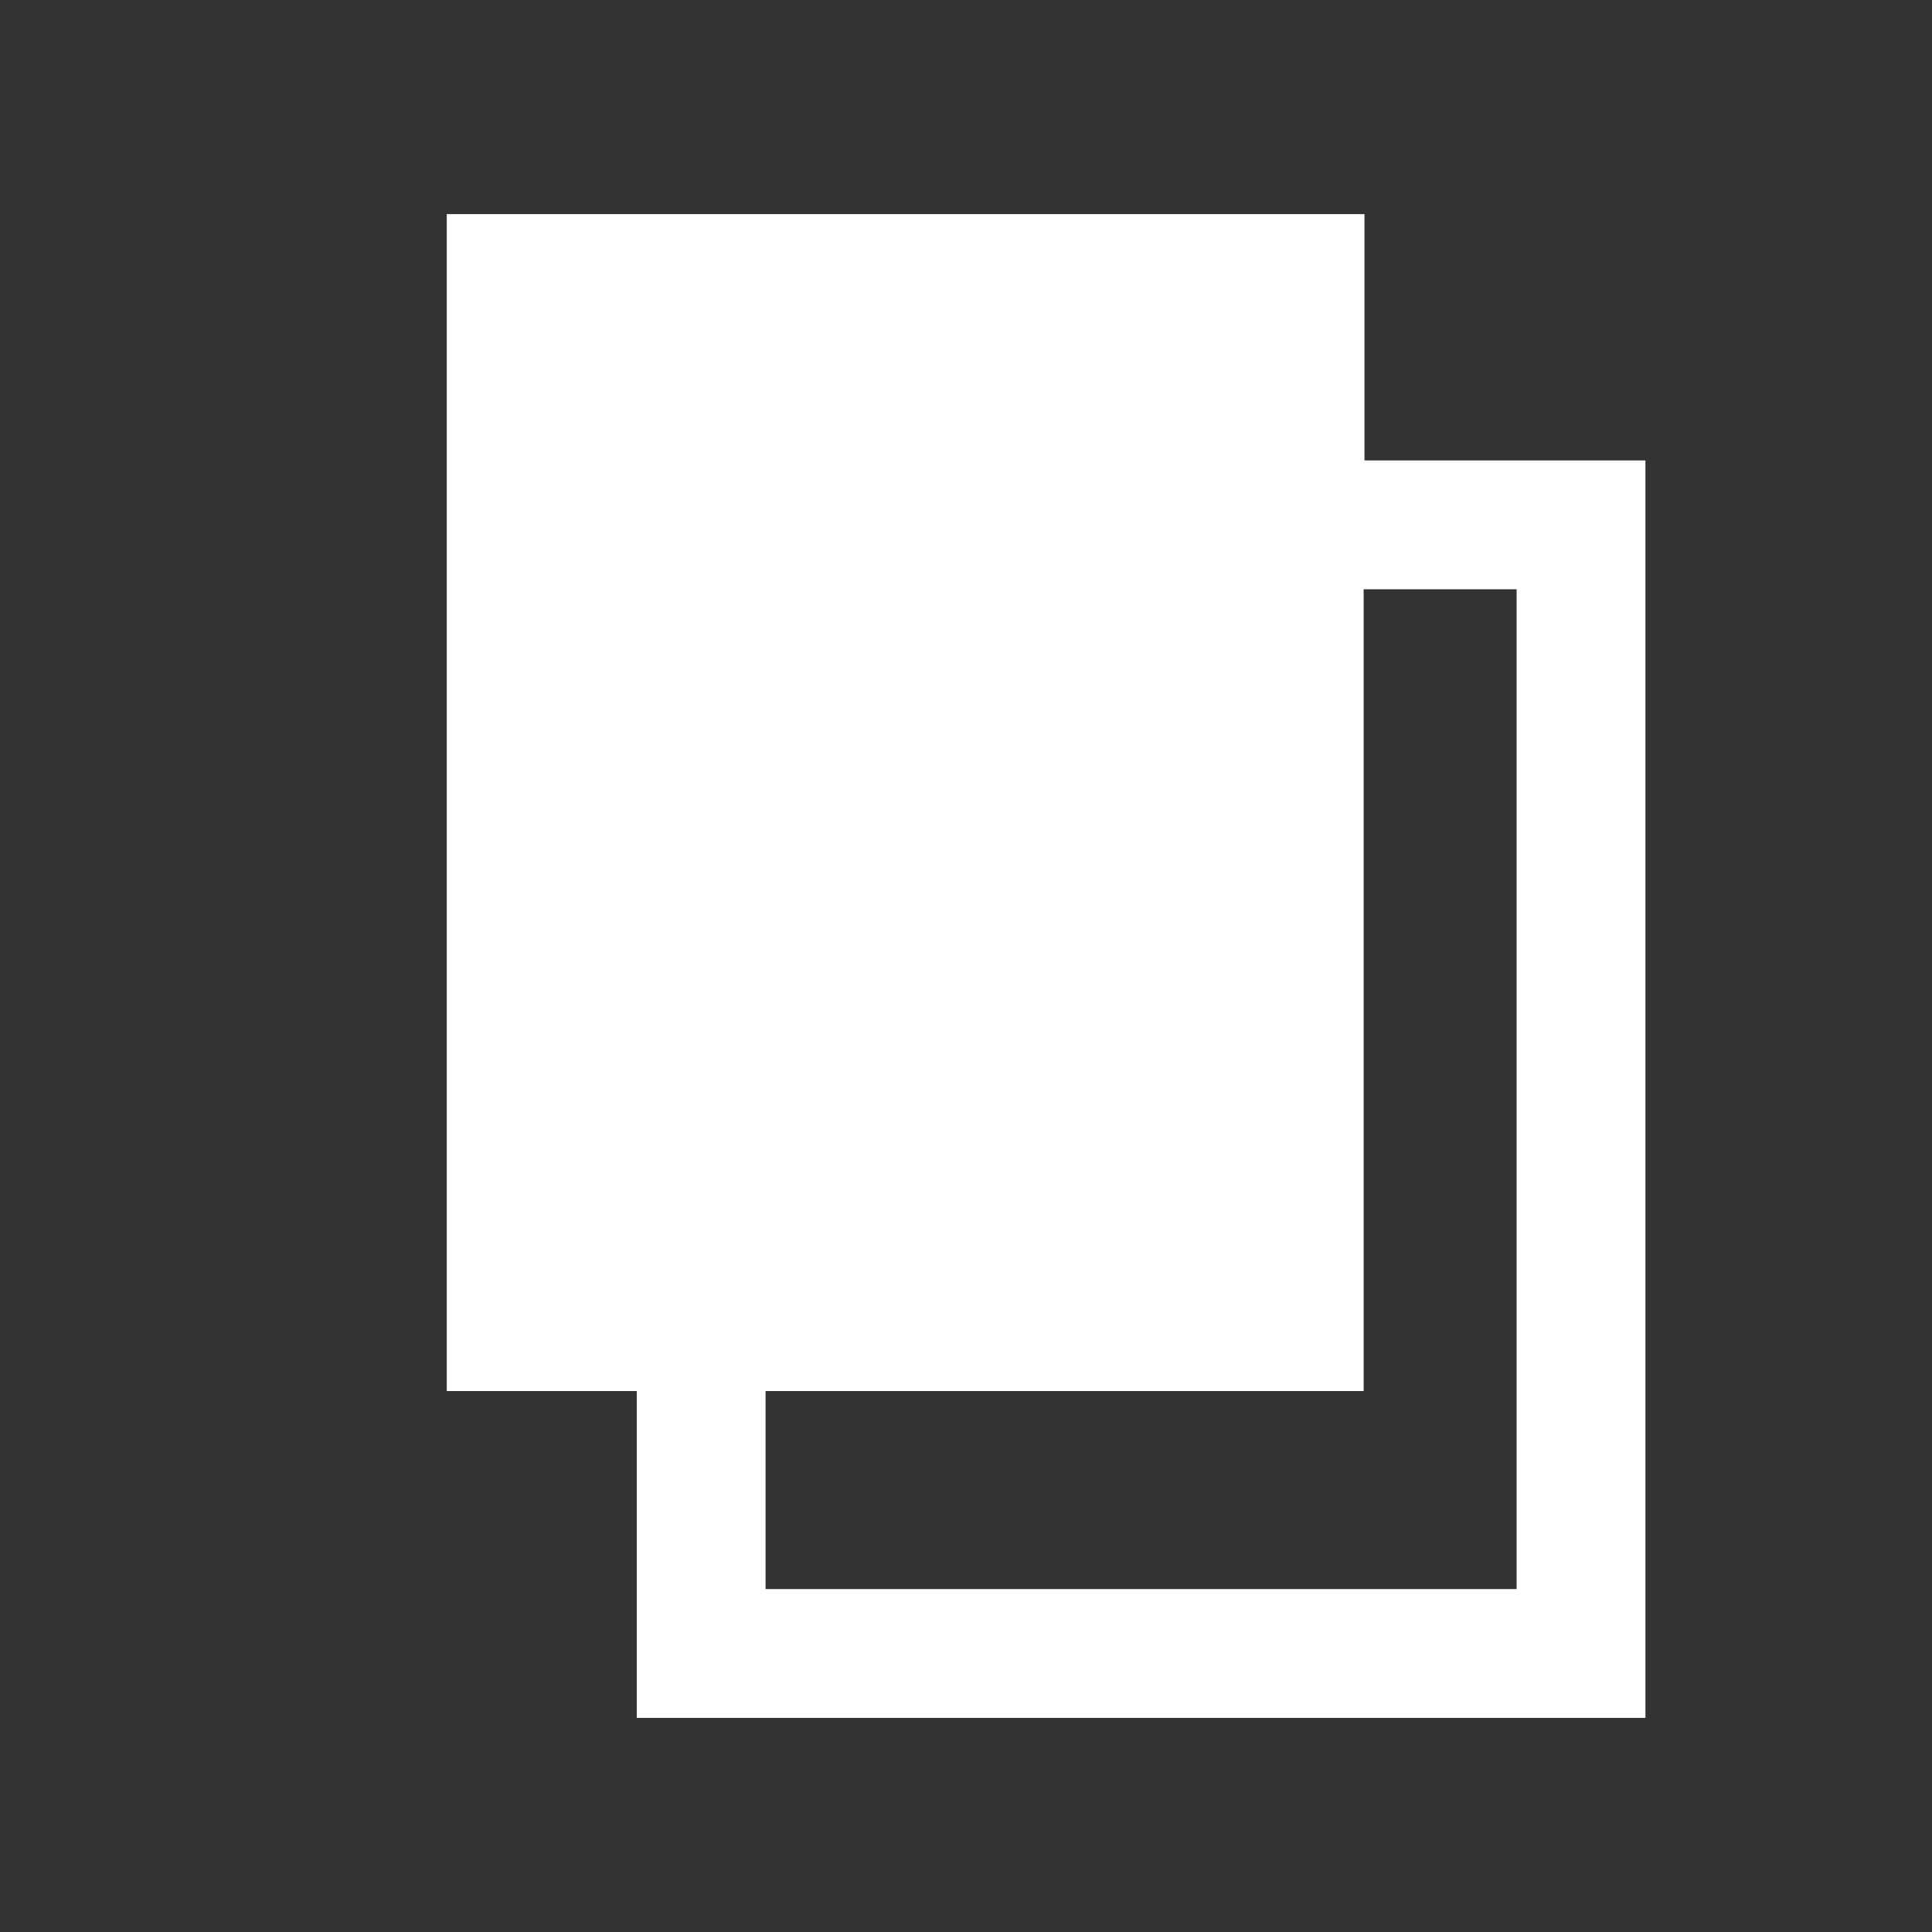
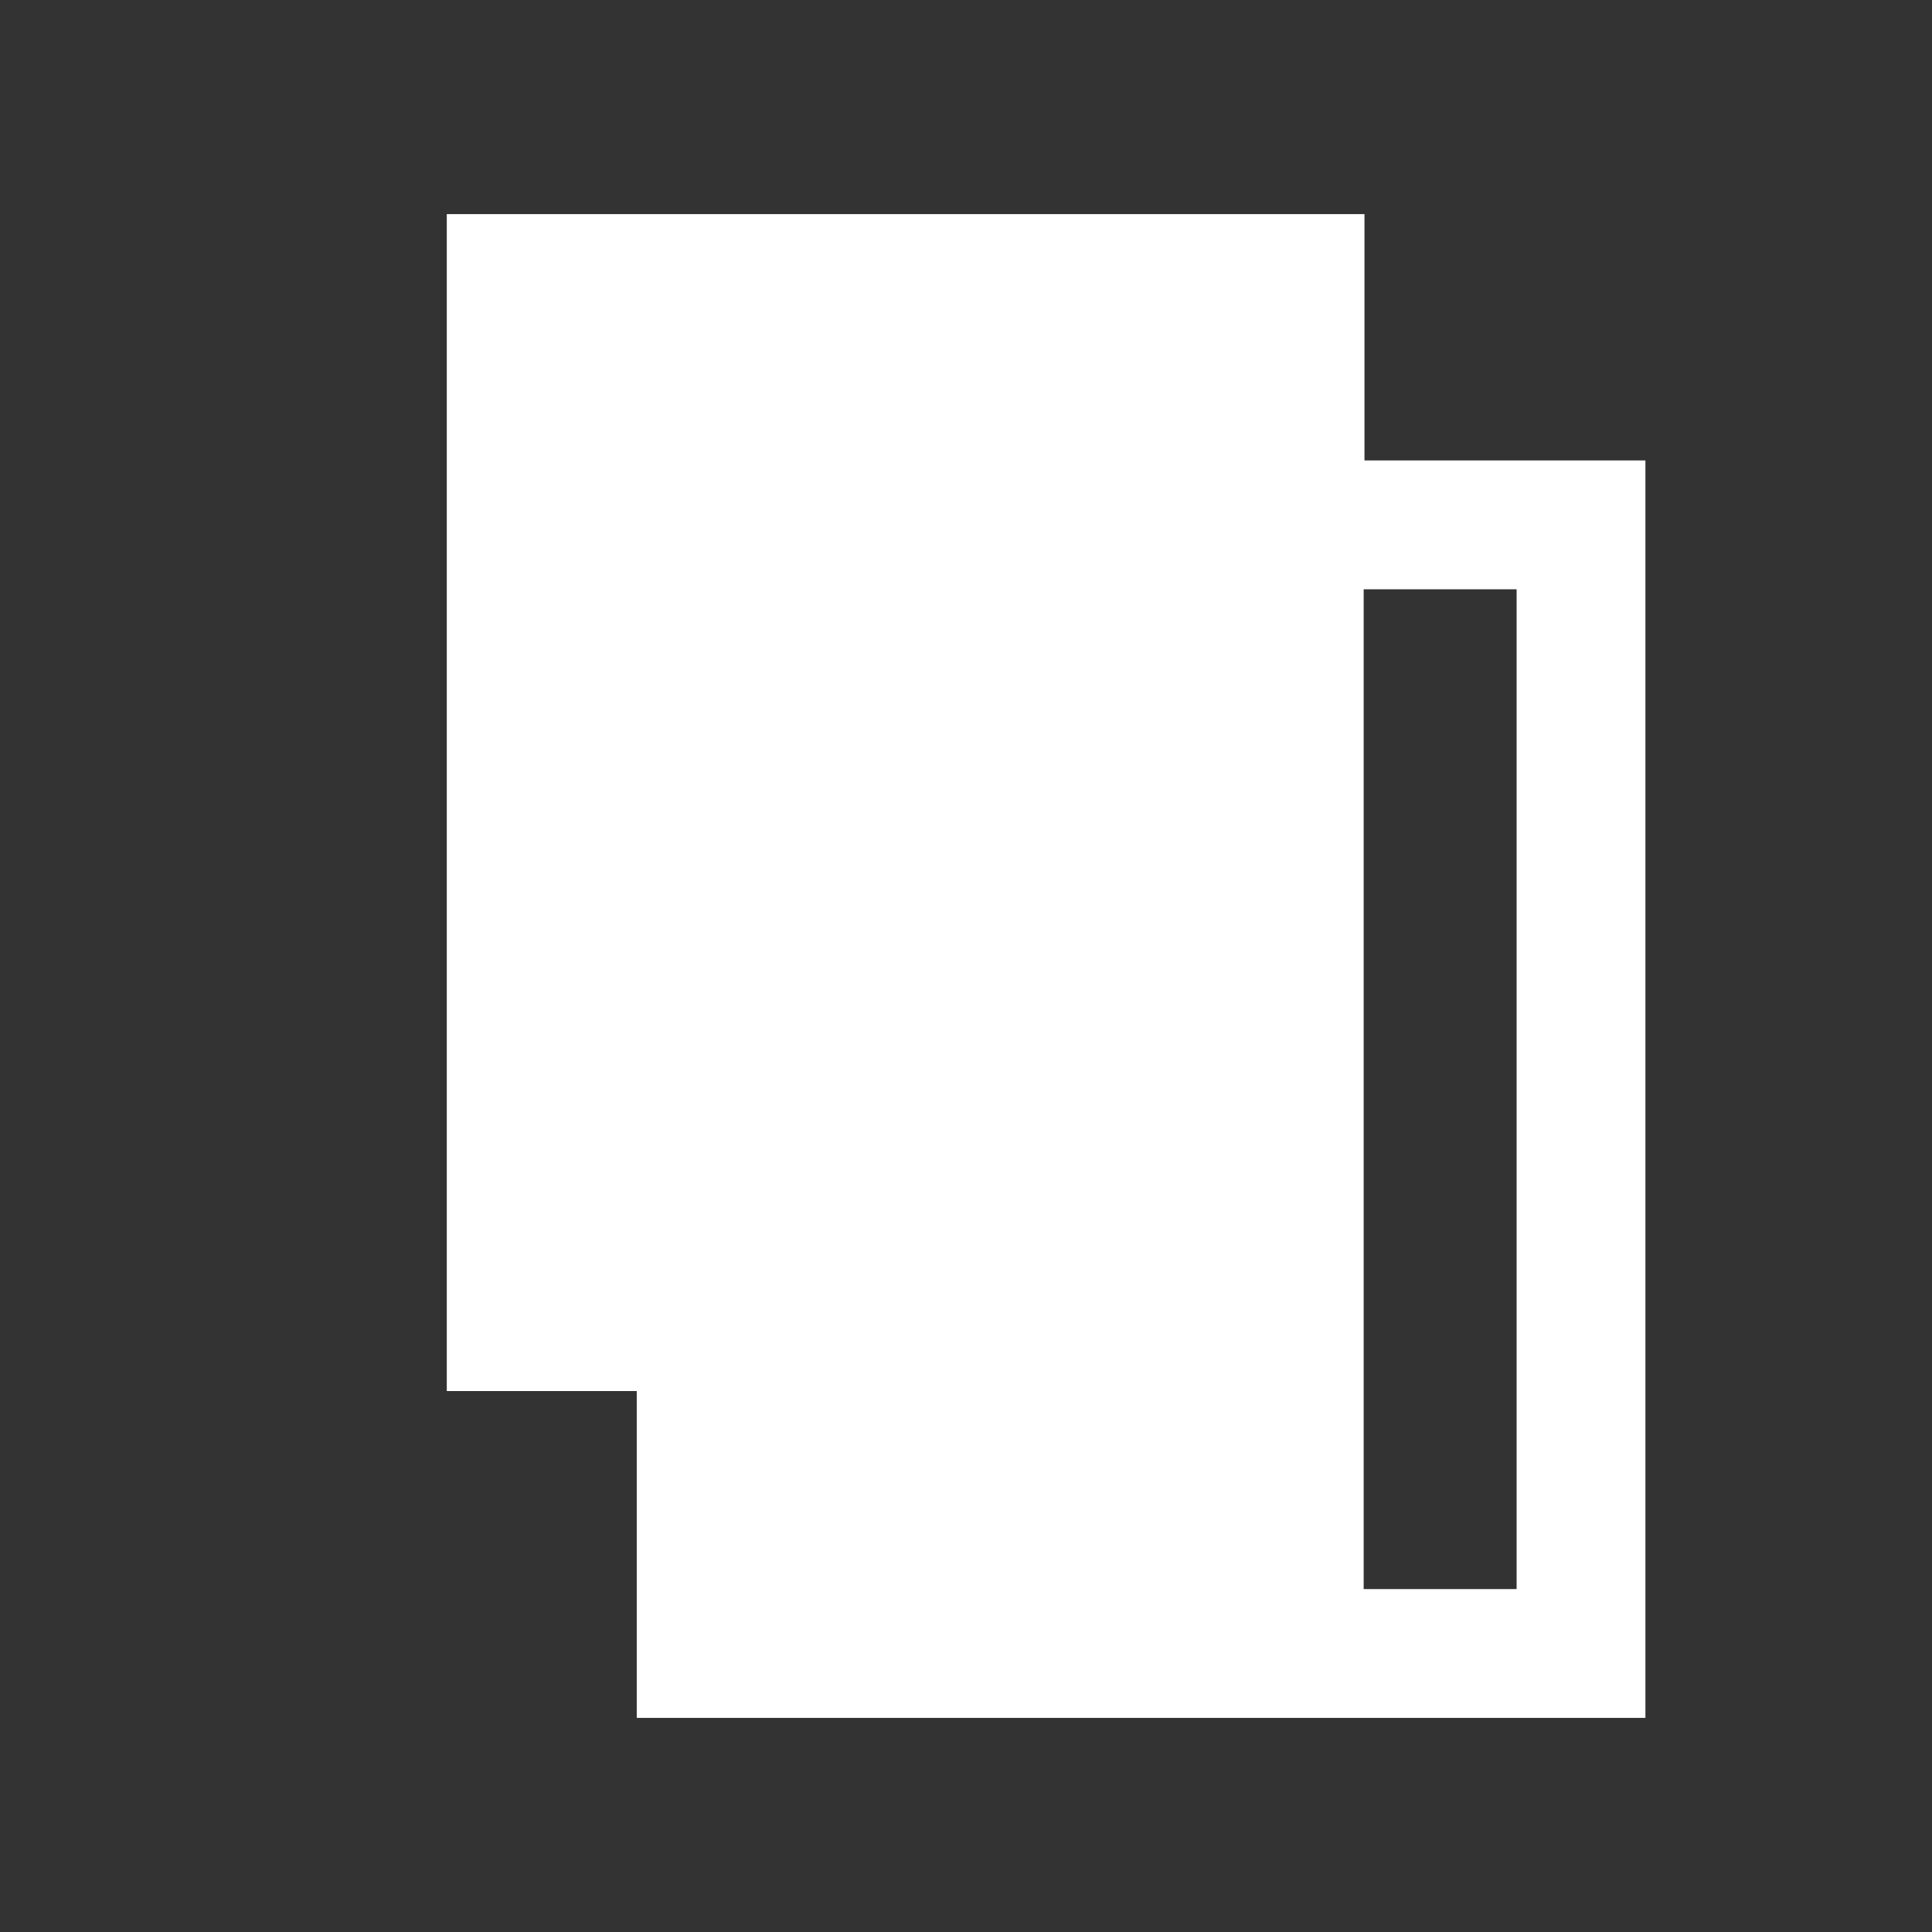
<svg xmlns="http://www.w3.org/2000/svg" id="_イヤー_1" viewBox="0 0 24 24">
  <rect x="0" y="0" width="24" height="24" fill="#333333" stroke="none" />
  <defs>
    <style>.cls-1{fill:#fff;}</style>
  </defs>
-   <path class="cls-1" d="M16.95,5.72V2.66H5.55v14.62h2.36v4.06h12.53V5.72h-3.5Zm1.9,14.02H9.51v-2.46h7.43V7.32h1.9v12.42Z" />
+   <path class="cls-1" d="M16.95,5.72V2.66H5.55v14.62h2.36v4.06h12.53V5.72h-3.5Zm1.9,14.02H9.51h7.43V7.32h1.9v12.42Z" />
</svg>